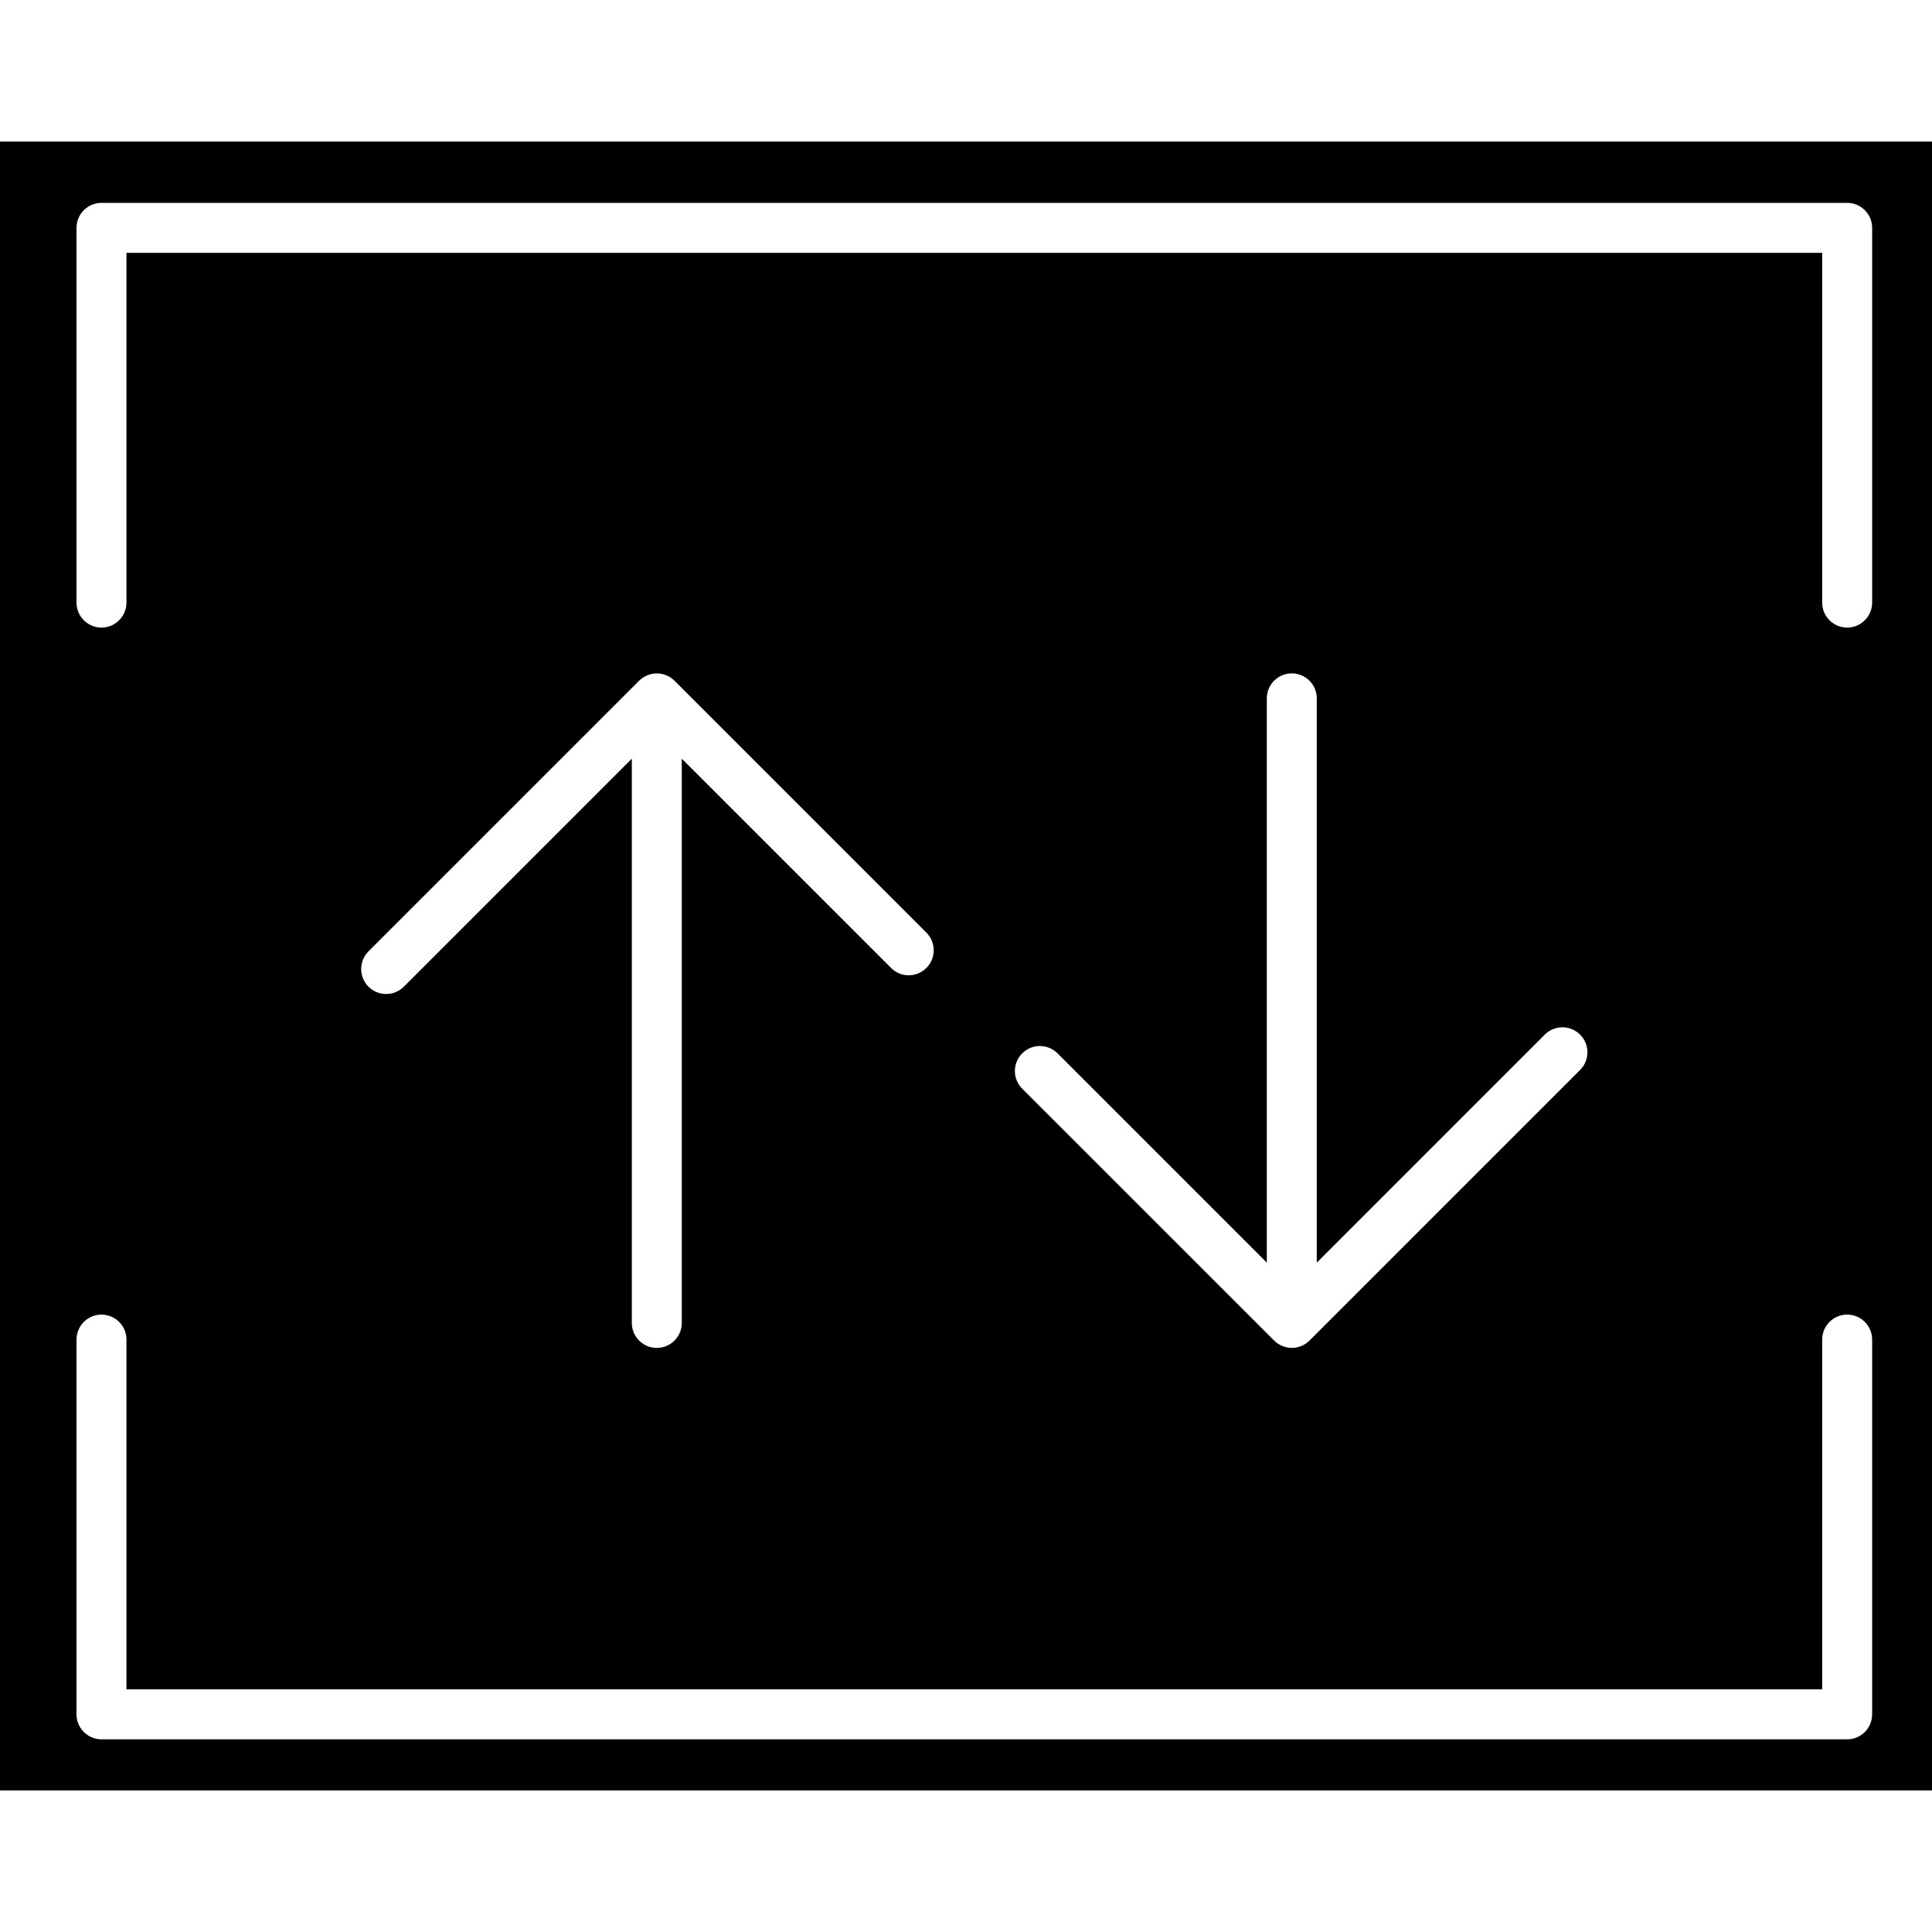
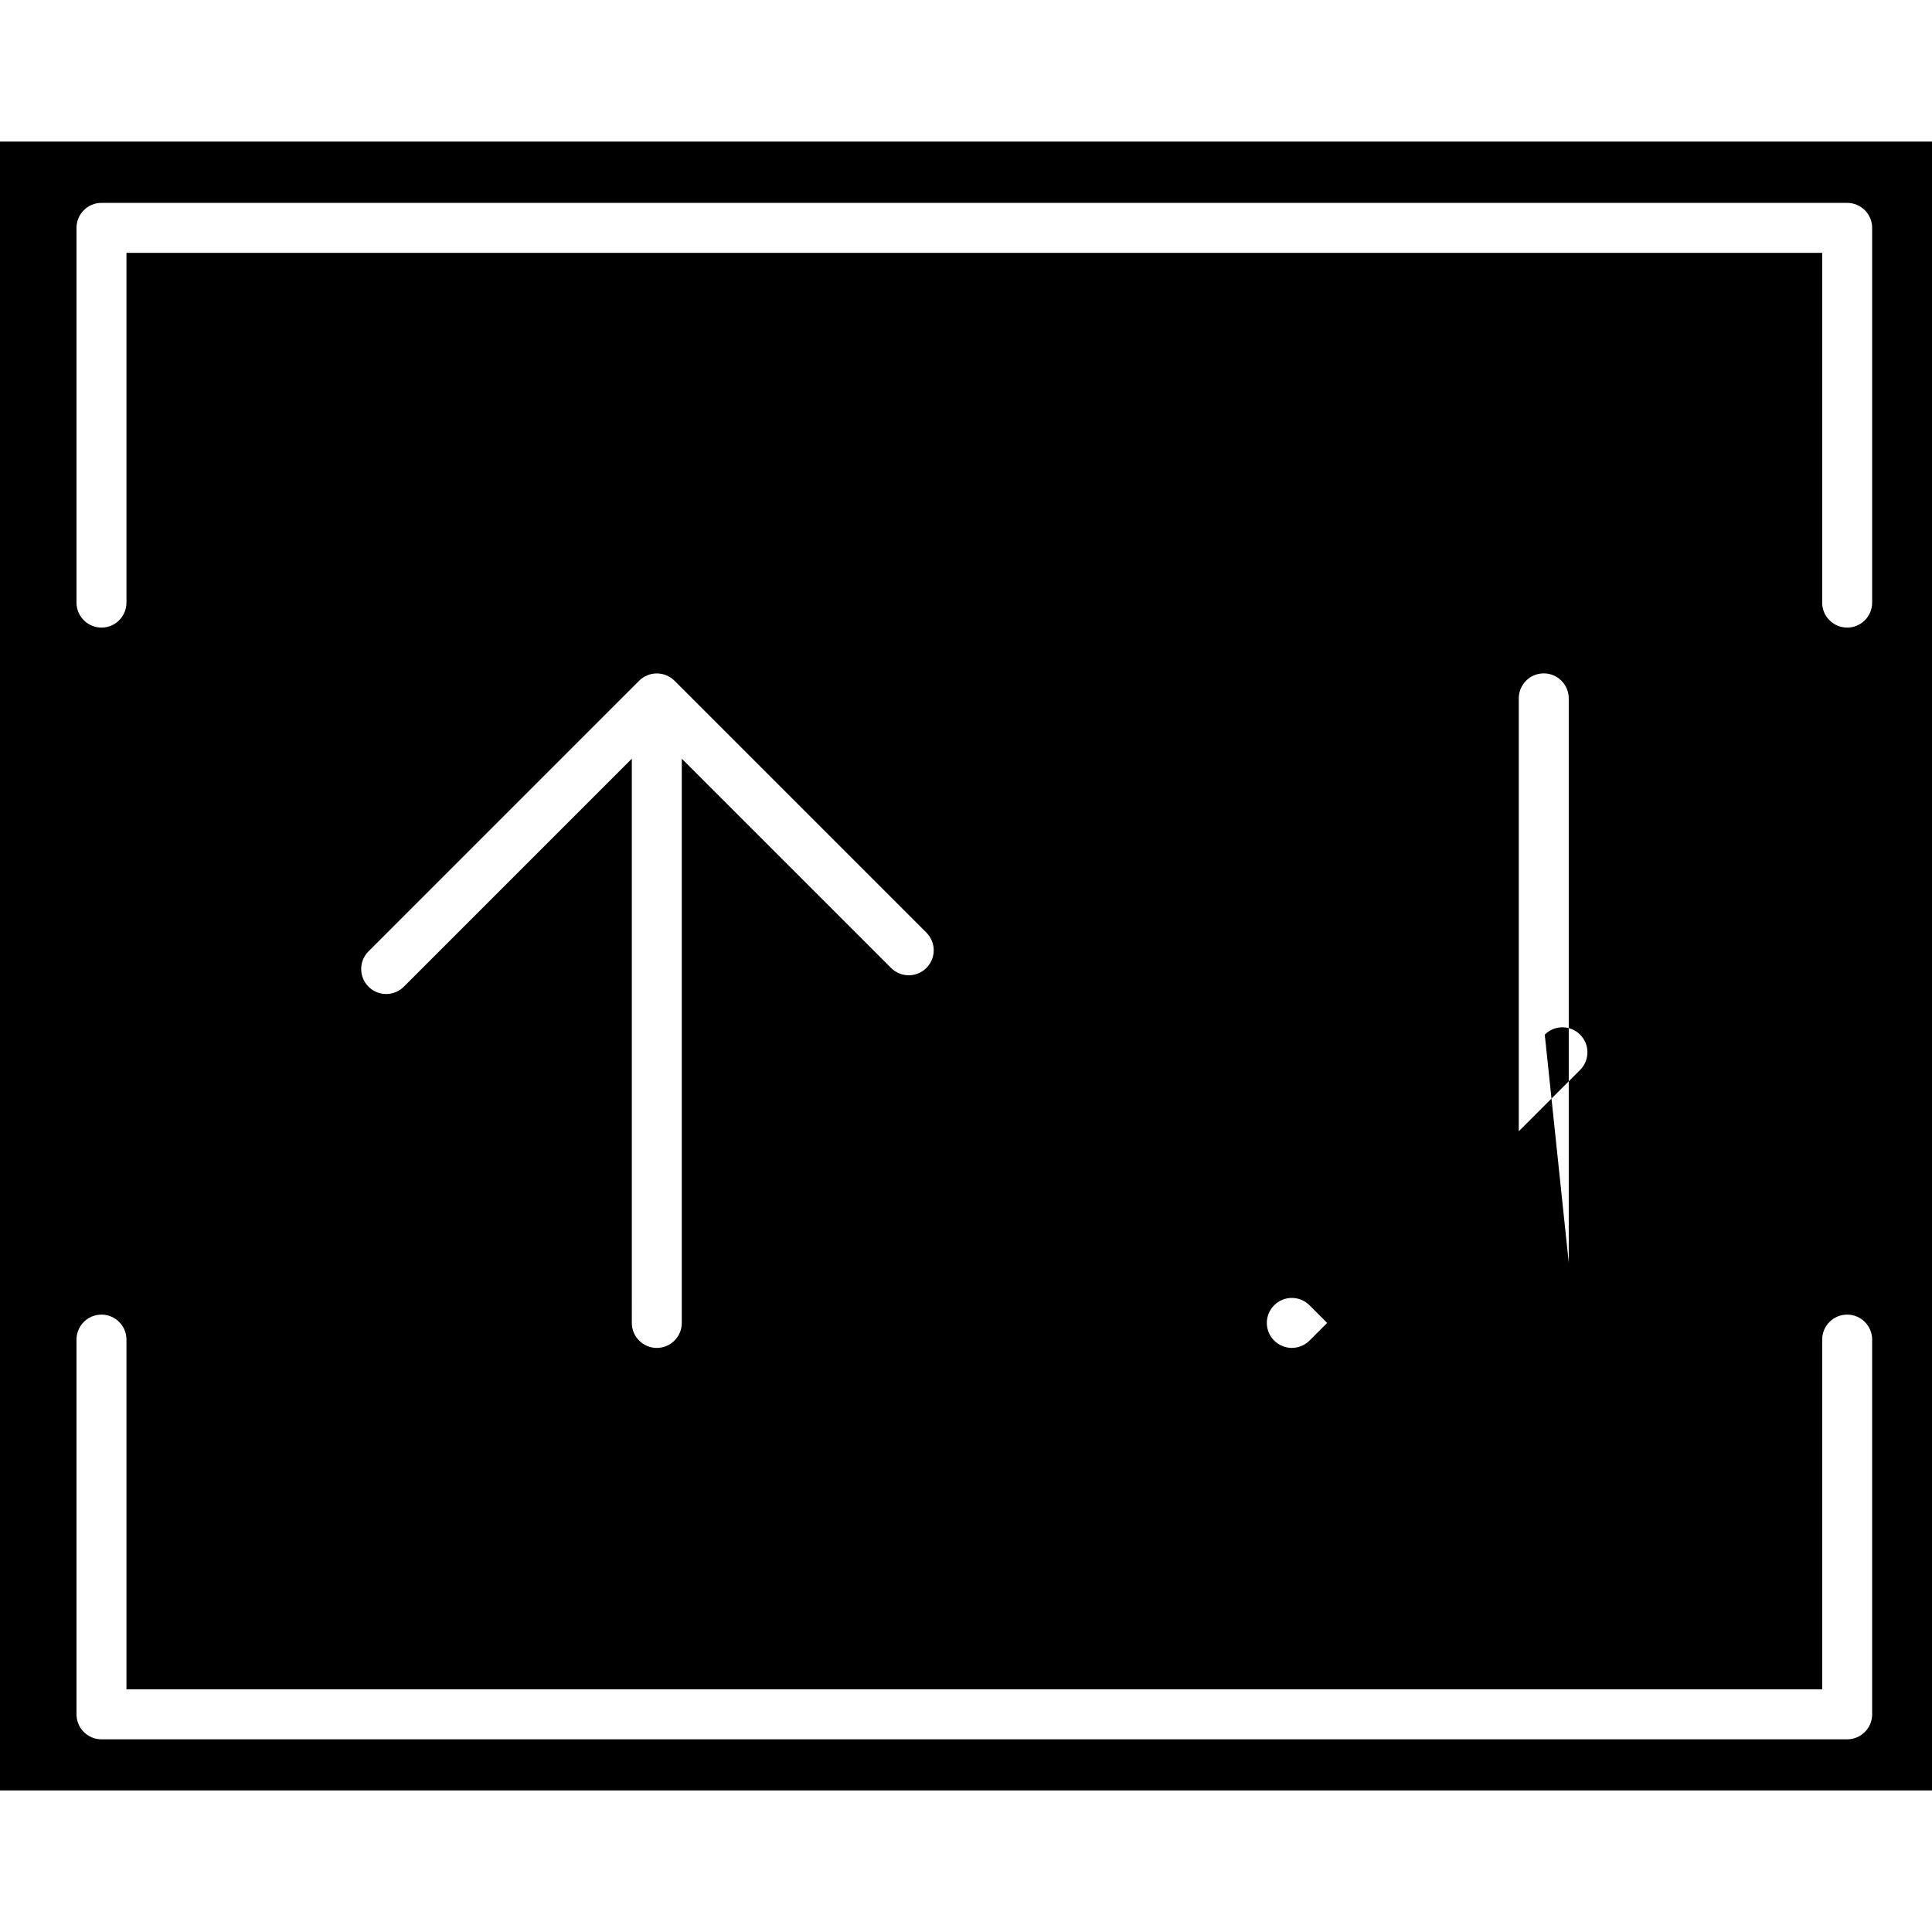
<svg xmlns="http://www.w3.org/2000/svg" fill="#000000" version="1.1" id="Capa_1" width="800px" height="800px" viewBox="0 0 415.697 415.696" xml:space="preserve">
  <g>
-     <path d="M0,30.46v354.776h415.697V30.46H0z M402.819,368.863c0,2.966-2.408,5.376-5.376,5.376H21.836   c-2.967,0-5.375-2.41-5.375-5.376v-80.632c0-2.965,2.409-5.375,5.375-5.375c2.968,0,5.375,2.41,5.375,5.375v75.256h364.857v-75.256   c0-2.965,2.404-5.375,5.375-5.375c2.968,0,5.376,2.41,5.376,5.375V368.863z M86.889,212.3c-1.047,1.05-2.425,1.574-3.8,1.574   c-1.375,0-2.754-0.524-3.801-1.574c-2.102-2.101-2.102-5.499,0-7.601l58.232-58.232c0.494-0.493,1.092-0.892,1.748-1.16   c1.315-0.543,2.795-0.543,4.11,0c0.656,0.273,1.254,0.667,1.748,1.16l54.2,54.2c2.102,2.103,2.102,5.499,0,7.602   c-1.047,1.05-2.425,1.575-3.8,1.575c-1.376,0-2.754-0.525-3.801-1.575l-45.03-45.024v121.403c0,2.966-2.409,5.376-5.375,5.376   c-2.969,0-5.375-2.41-5.375-5.376V163.239L86.889,212.3z M332.377,222.615c2.105-2.105,5.497-2.105,7.601,0   c2.106,2.094,2.106,5.495,0,7.601l-58.221,58.231c-0.493,0.493-1.093,0.894-1.747,1.161c-0.657,0.272-1.355,0.415-2.054,0.415   c-0.697,0-1.396-0.143-2.052-0.415c-0.657-0.273-1.255-0.668-1.748-1.161l-54.211-54.2c-2.105-2.104-2.105-5.495,0-7.602   c2.104-2.104,5.495-2.104,7.602,0l45.028,45.025V150.262c0-2.968,2.409-5.375,5.375-5.375s5.376,2.407,5.376,5.375v121.409   L332.377,222.615z M402.819,129.658c0,2.966-2.408,5.376-5.376,5.376c-2.971,0-5.375-2.41-5.375-5.376V54.402H27.21v75.256   c0,2.966-2.406,5.376-5.375,5.376c-2.967,0-5.375-2.41-5.375-5.376V49.027c0-2.968,2.409-5.375,5.375-5.375h375.607   c2.968,0,5.376,2.406,5.376,5.375V129.658z" />
+     <path d="M0,30.46v354.776h415.697V30.46H0z M402.819,368.863c0,2.966-2.408,5.376-5.376,5.376H21.836   c-2.967,0-5.375-2.41-5.375-5.376v-80.632c0-2.965,2.409-5.375,5.375-5.375c2.968,0,5.375,2.41,5.375,5.375v75.256h364.857v-75.256   c0-2.965,2.404-5.375,5.375-5.375c2.968,0,5.376,2.41,5.376,5.375V368.863z M86.889,212.3c-1.047,1.05-2.425,1.574-3.8,1.574   c-1.375,0-2.754-0.524-3.801-1.574c-2.102-2.101-2.102-5.499,0-7.601l58.232-58.232c0.494-0.493,1.092-0.892,1.748-1.16   c1.315-0.543,2.795-0.543,4.11,0c0.656,0.273,1.254,0.667,1.748,1.16l54.2,54.2c2.102,2.103,2.102,5.499,0,7.602   c-1.047,1.05-2.425,1.575-3.8,1.575c-1.376,0-2.754-0.525-3.801-1.575l-45.03-45.024v121.403c0,2.966-2.409,5.376-5.375,5.376   c-2.969,0-5.375-2.41-5.375-5.376V163.239L86.889,212.3z M332.377,222.615c2.105-2.105,5.497-2.105,7.601,0   c2.106,2.094,2.106,5.495,0,7.601l-58.221,58.231c-0.493,0.493-1.093,0.894-1.747,1.161c-0.657,0.272-1.355,0.415-2.054,0.415   c-0.697,0-1.396-0.143-2.052-0.415c-0.657-0.273-1.255-0.668-1.748-1.161c-2.105-2.104-2.105-5.495,0-7.602   c2.104-2.104,5.495-2.104,7.602,0l45.028,45.025V150.262c0-2.968,2.409-5.375,5.375-5.375s5.376,2.407,5.376,5.375v121.409   L332.377,222.615z M402.819,129.658c0,2.966-2.408,5.376-5.376,5.376c-2.971,0-5.375-2.41-5.375-5.376V54.402H27.21v75.256   c0,2.966-2.406,5.376-5.375,5.376c-2.967,0-5.375-2.41-5.375-5.376V49.027c0-2.968,2.409-5.375,5.375-5.375h375.607   c2.968,0,5.376,2.406,5.376,5.375V129.658z" />
  </g>
</svg>